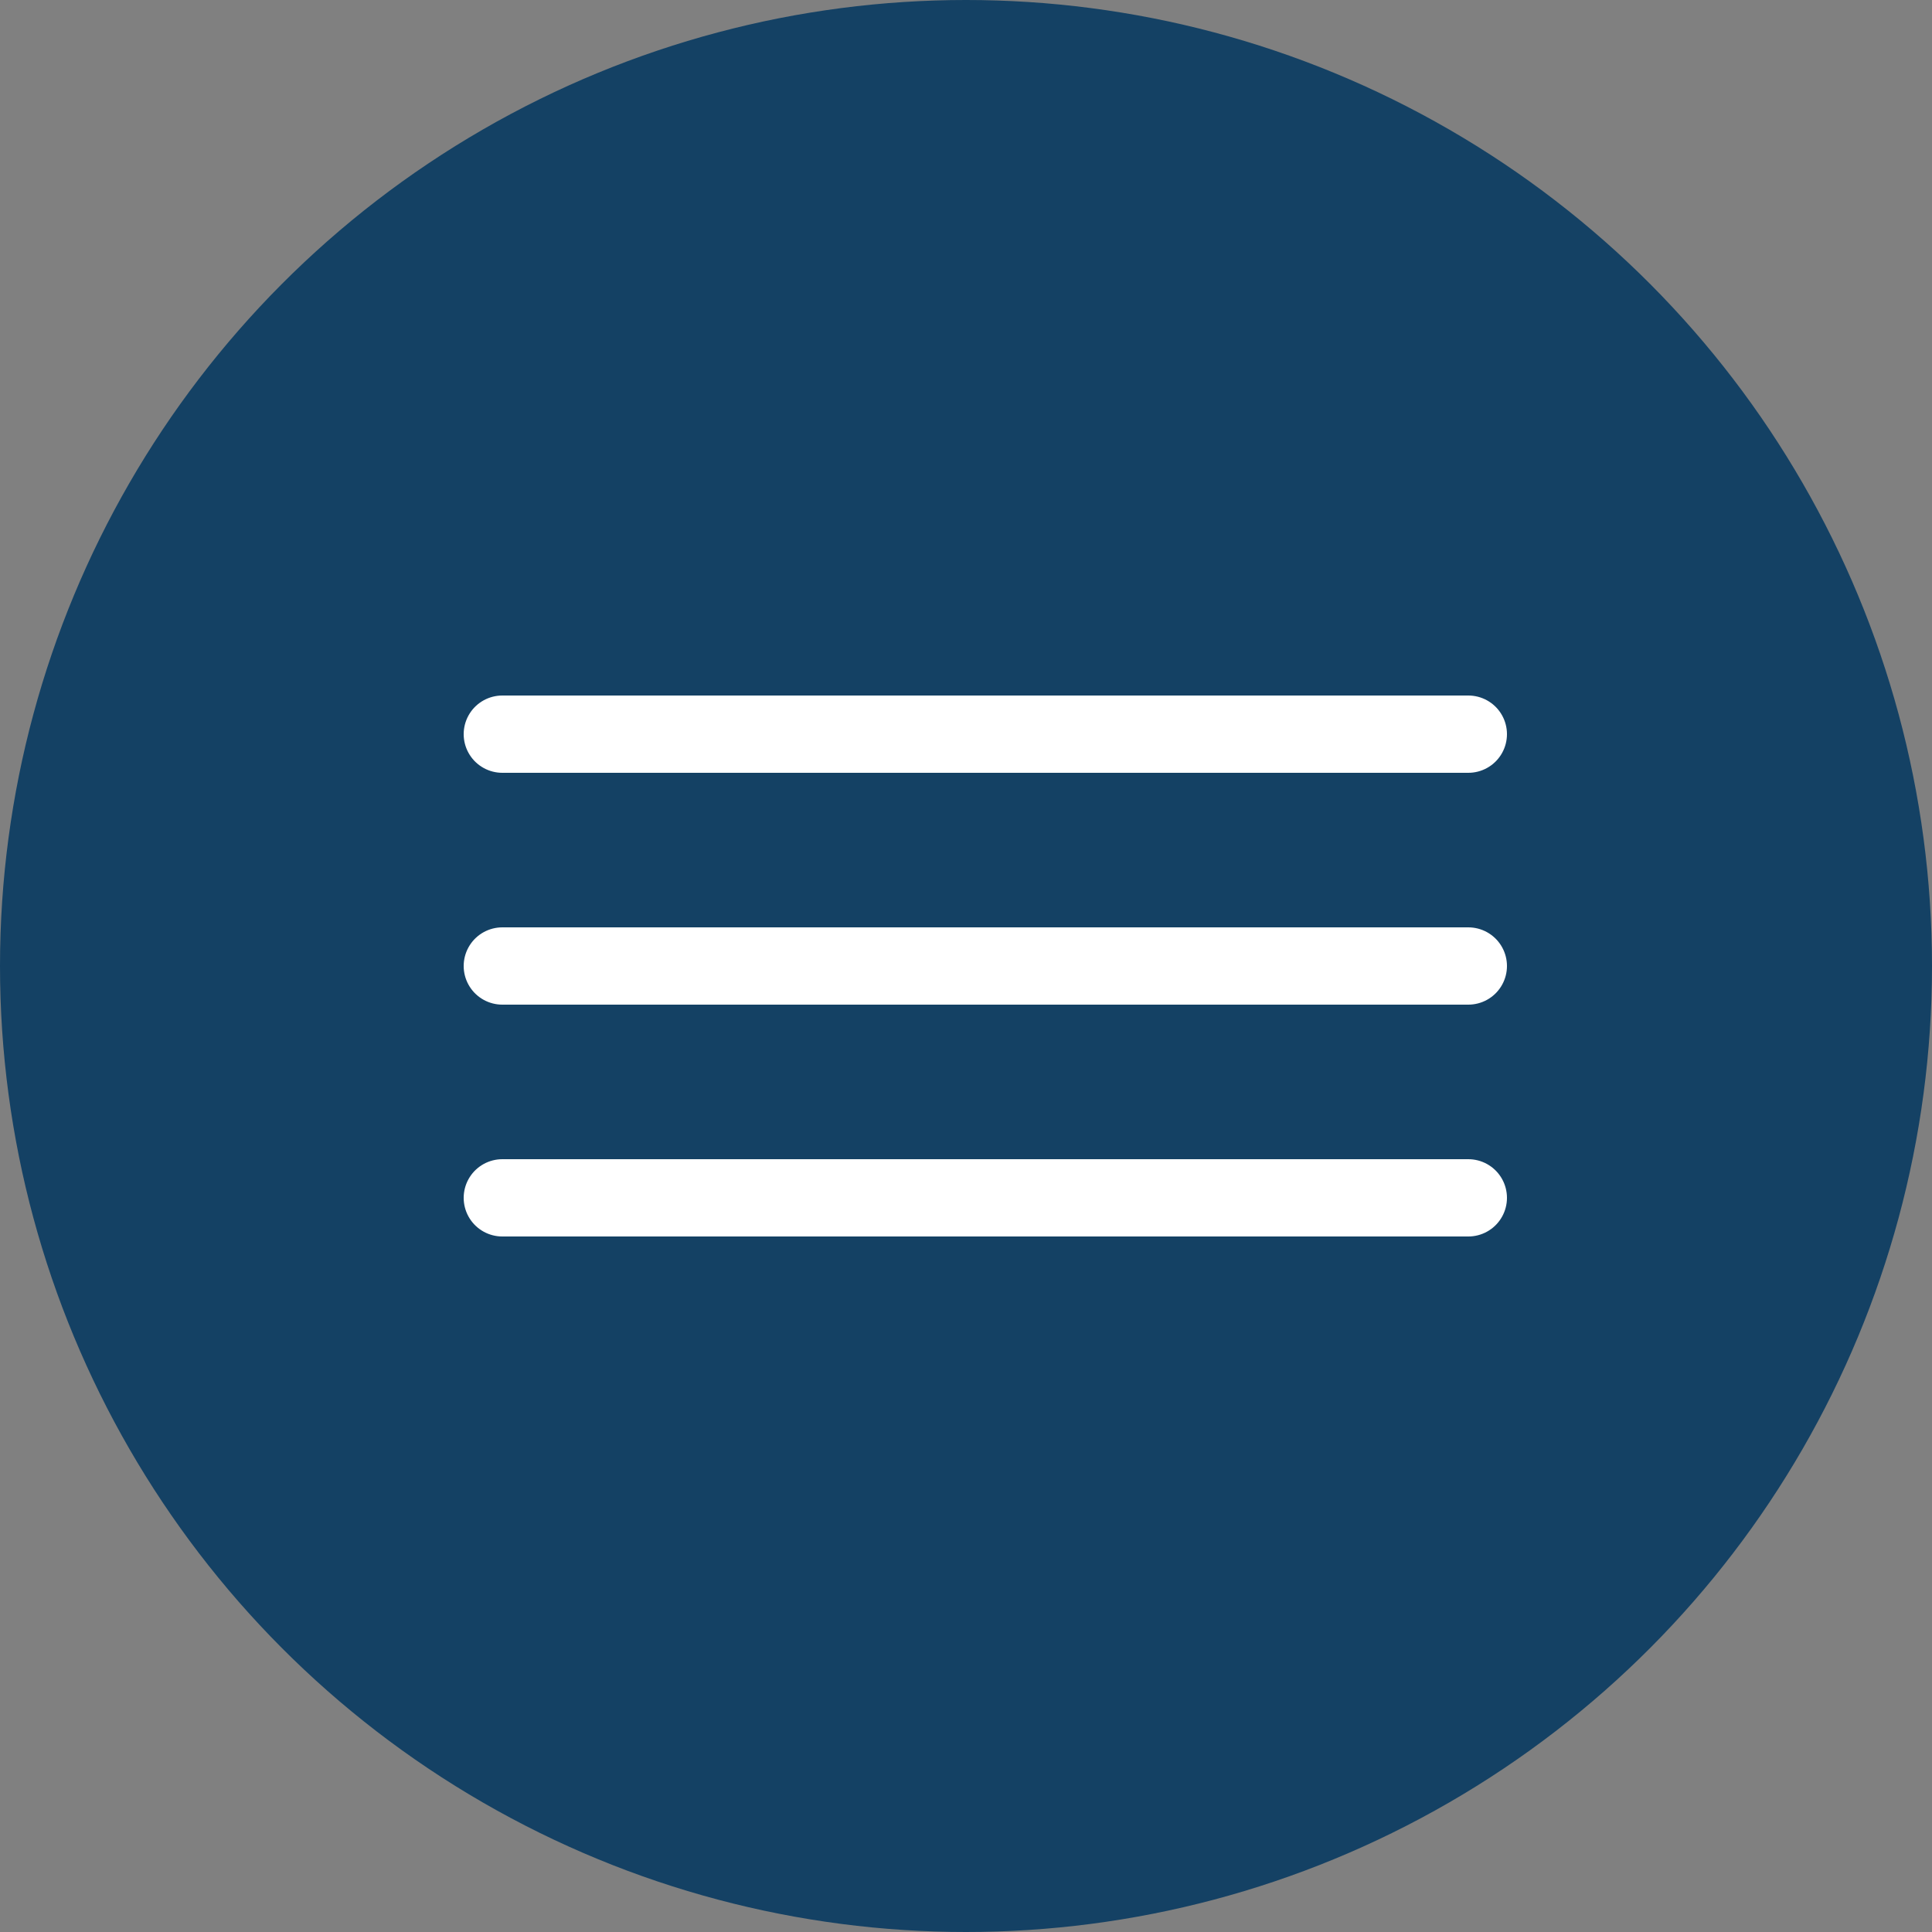
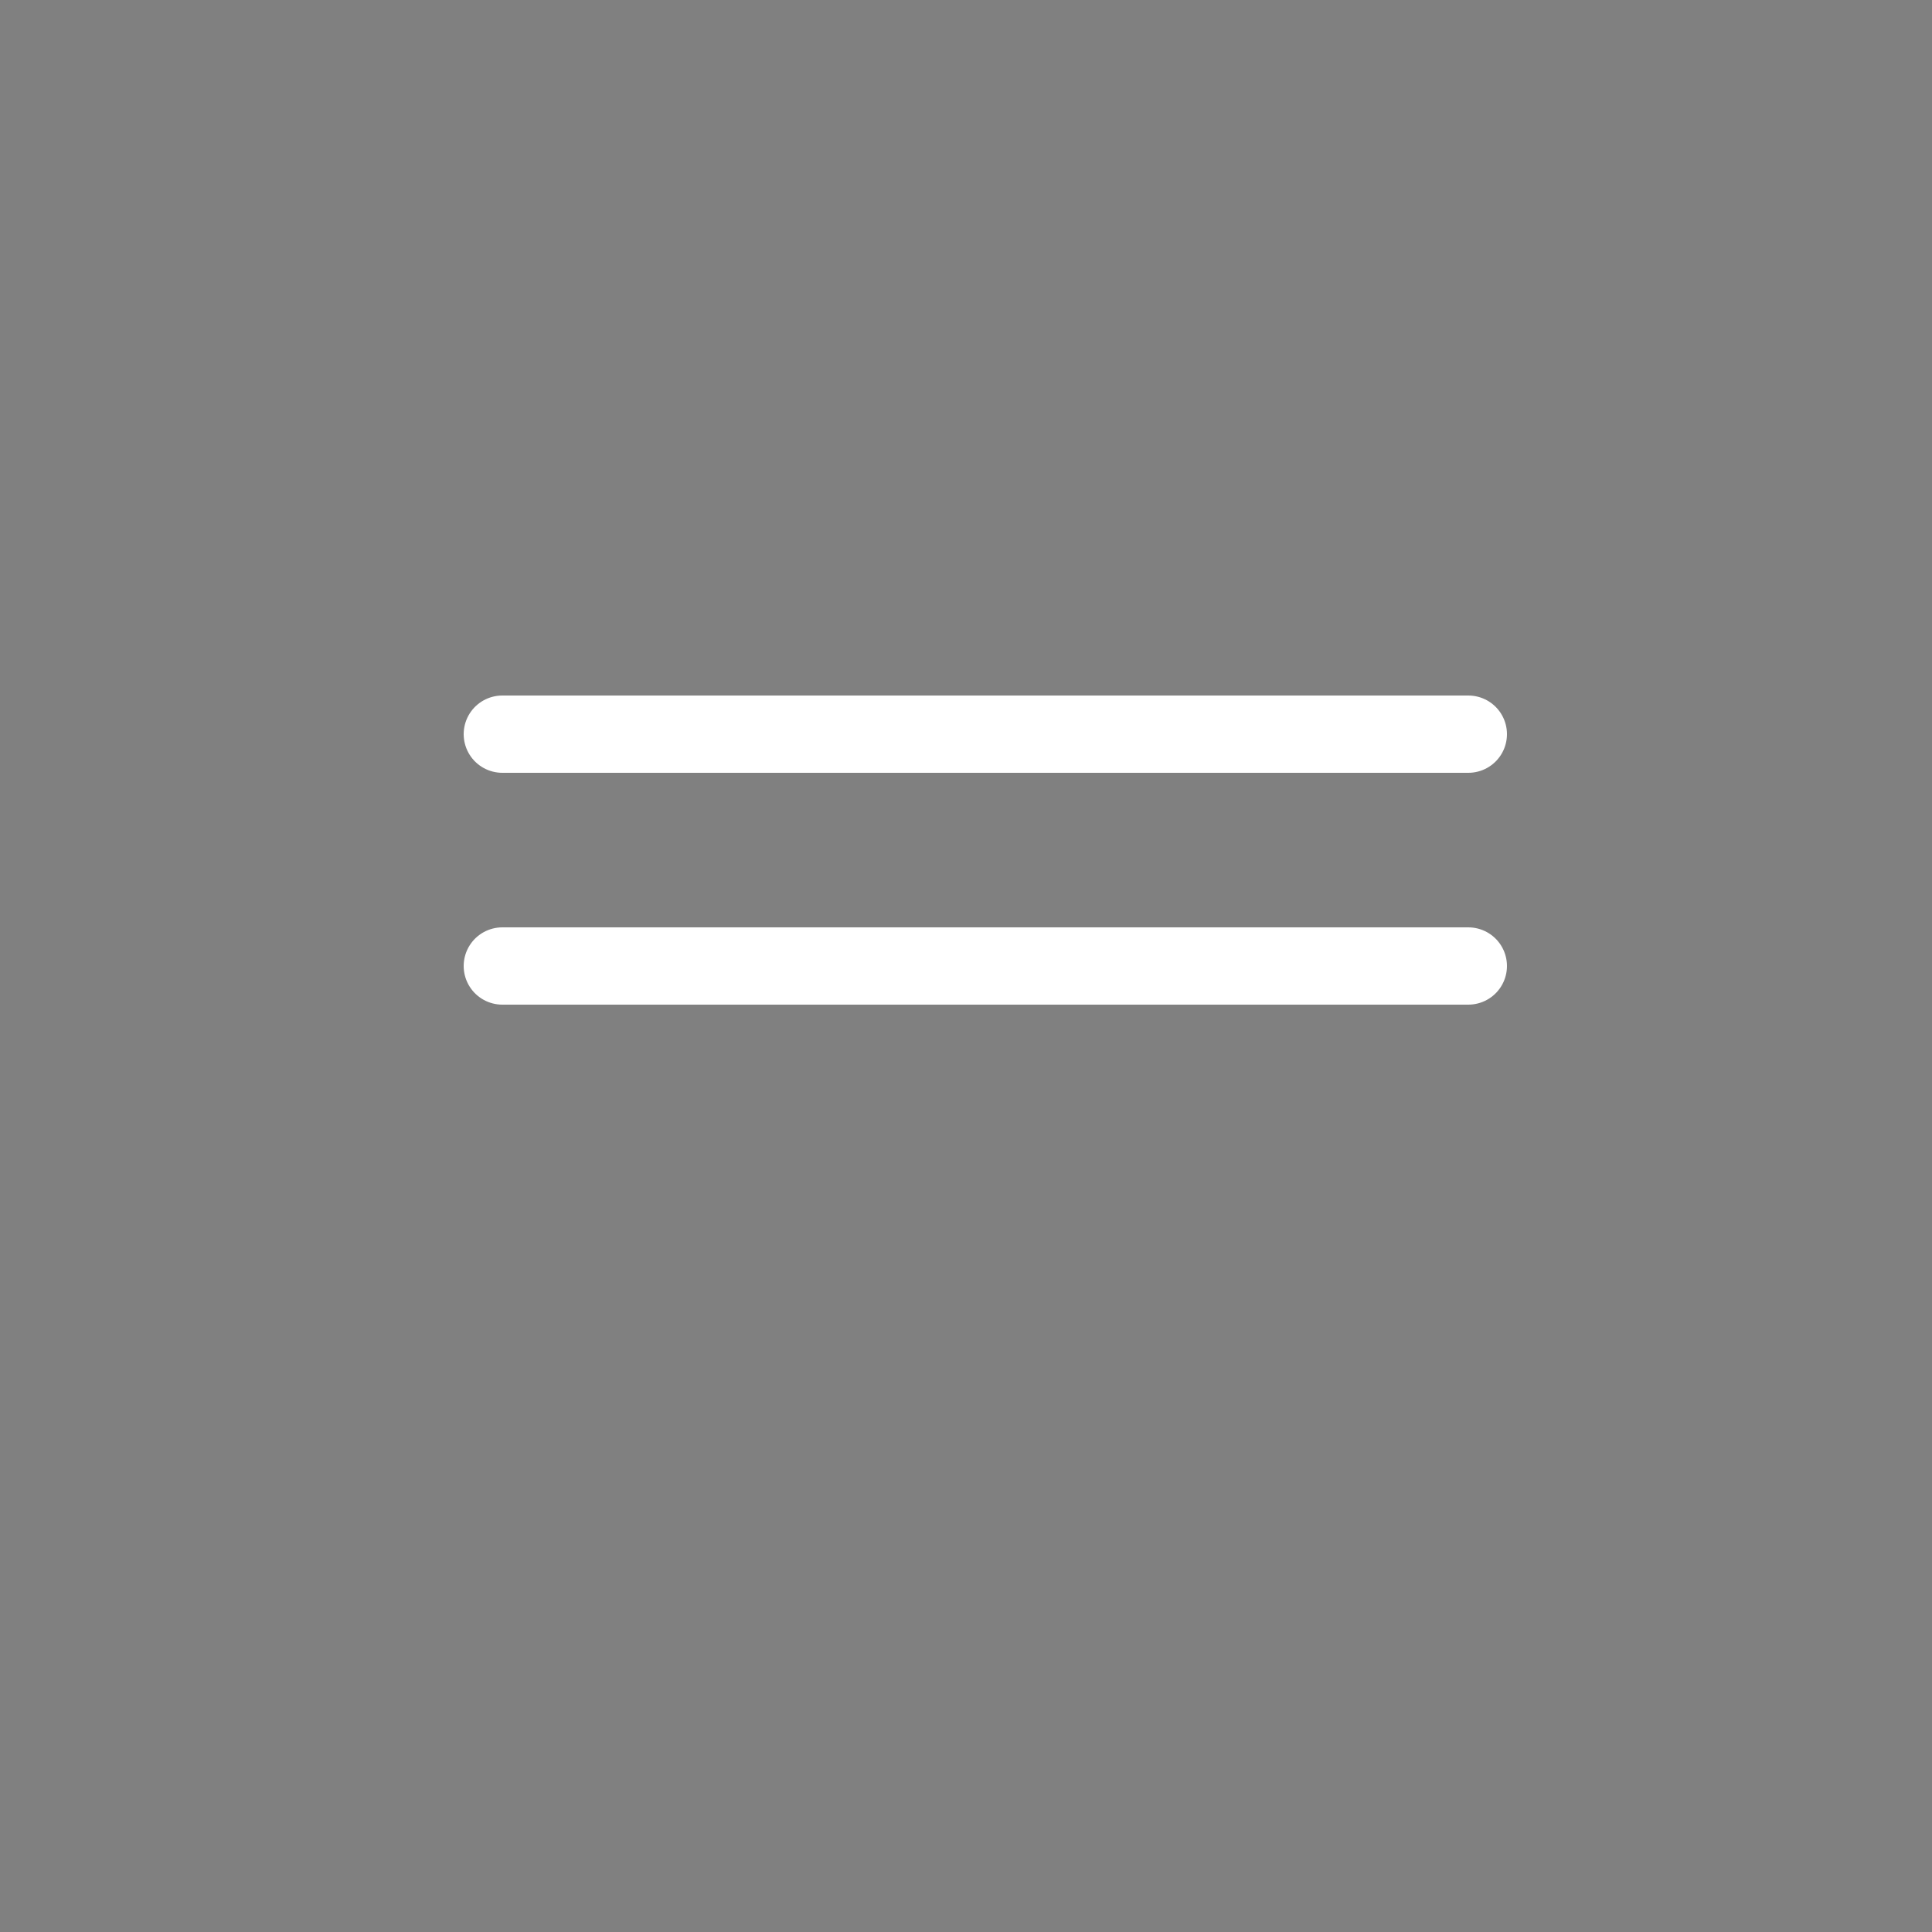
<svg xmlns="http://www.w3.org/2000/svg" width="50" height="50" viewBox="0 0 50 50" fill="none">
  <rect x="0" y="0" width="50" height="50" fill="#808080" stroke="none" />
-   <circle cx="25" cy="25" r="25" fill="#144164" />
  <path d="M13 19H38" stroke="white" stroke-width="2" stroke-linecap="round" />
  <path d="M13 25H38" stroke="white" stroke-width="2" stroke-linecap="round" />
-   <path d="M13 31H38" stroke="white" stroke-width="2" stroke-linecap="round" />
</svg>